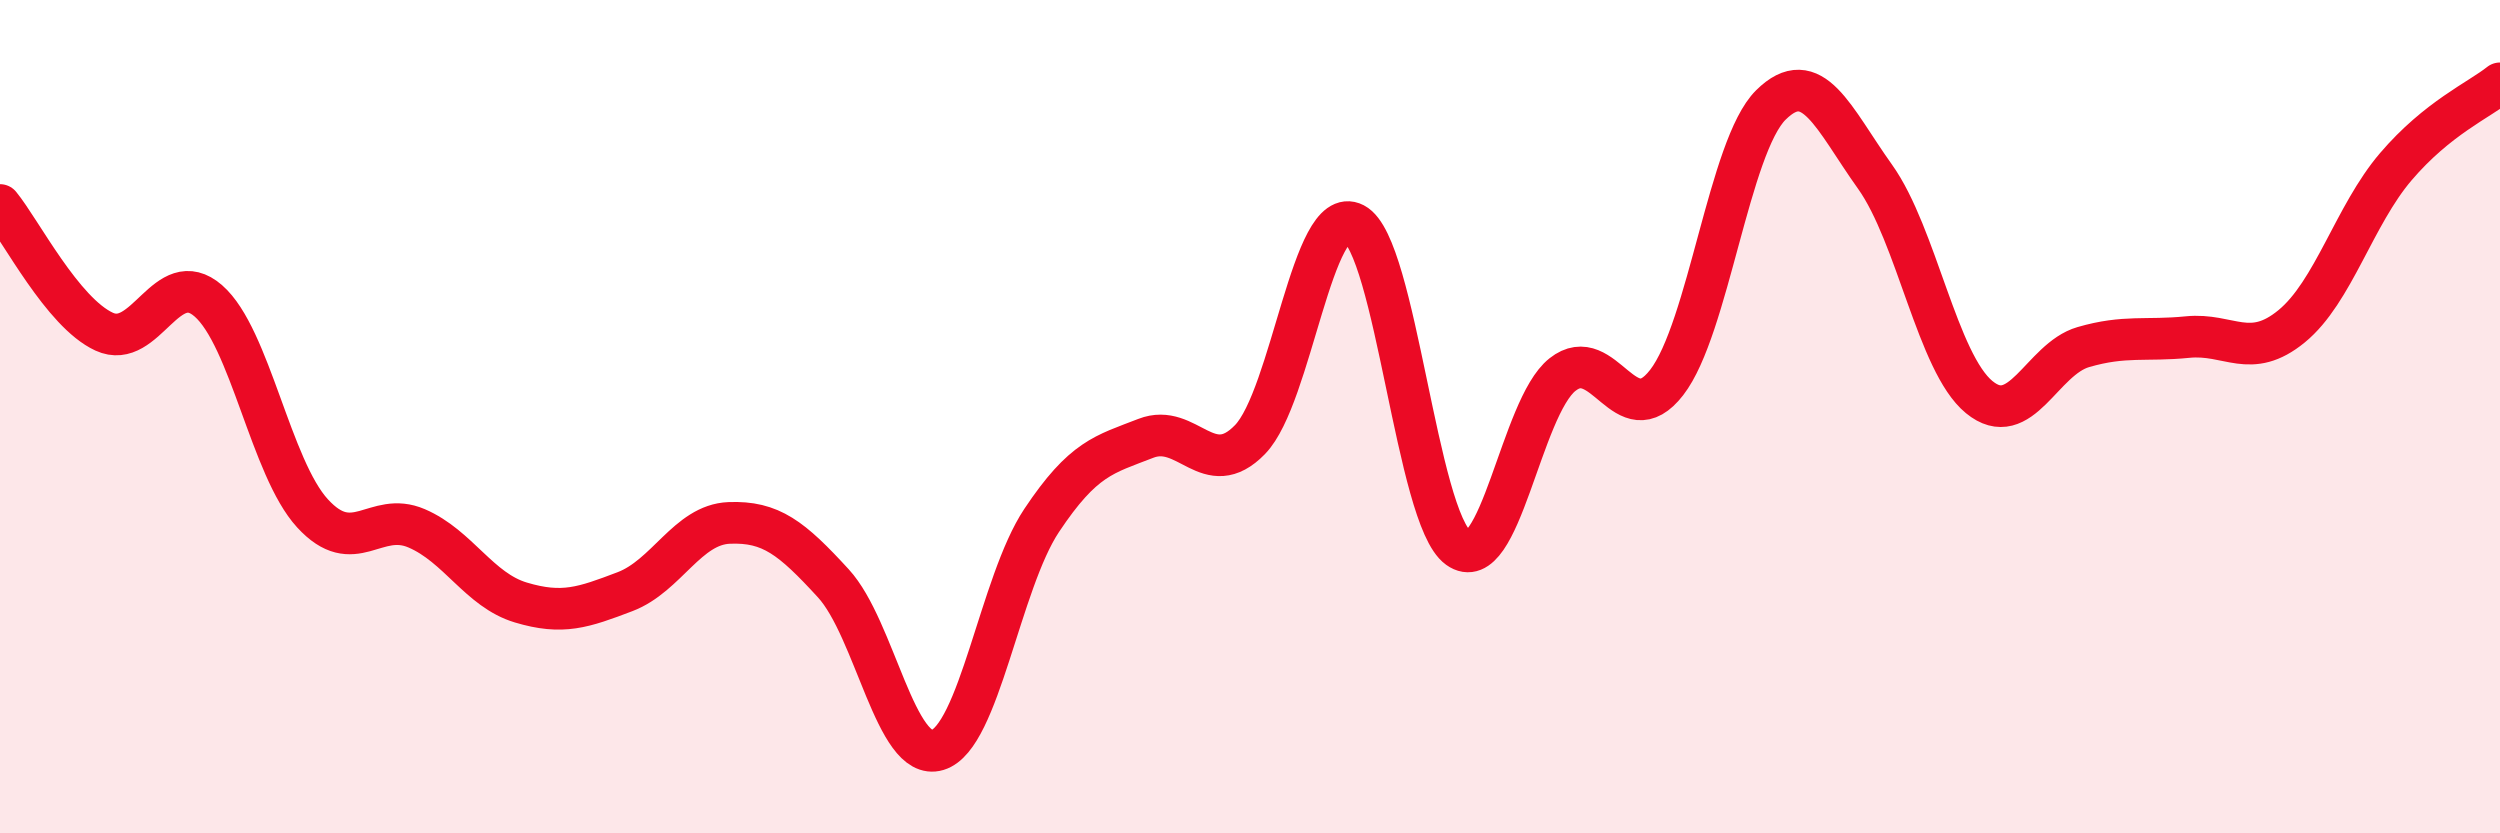
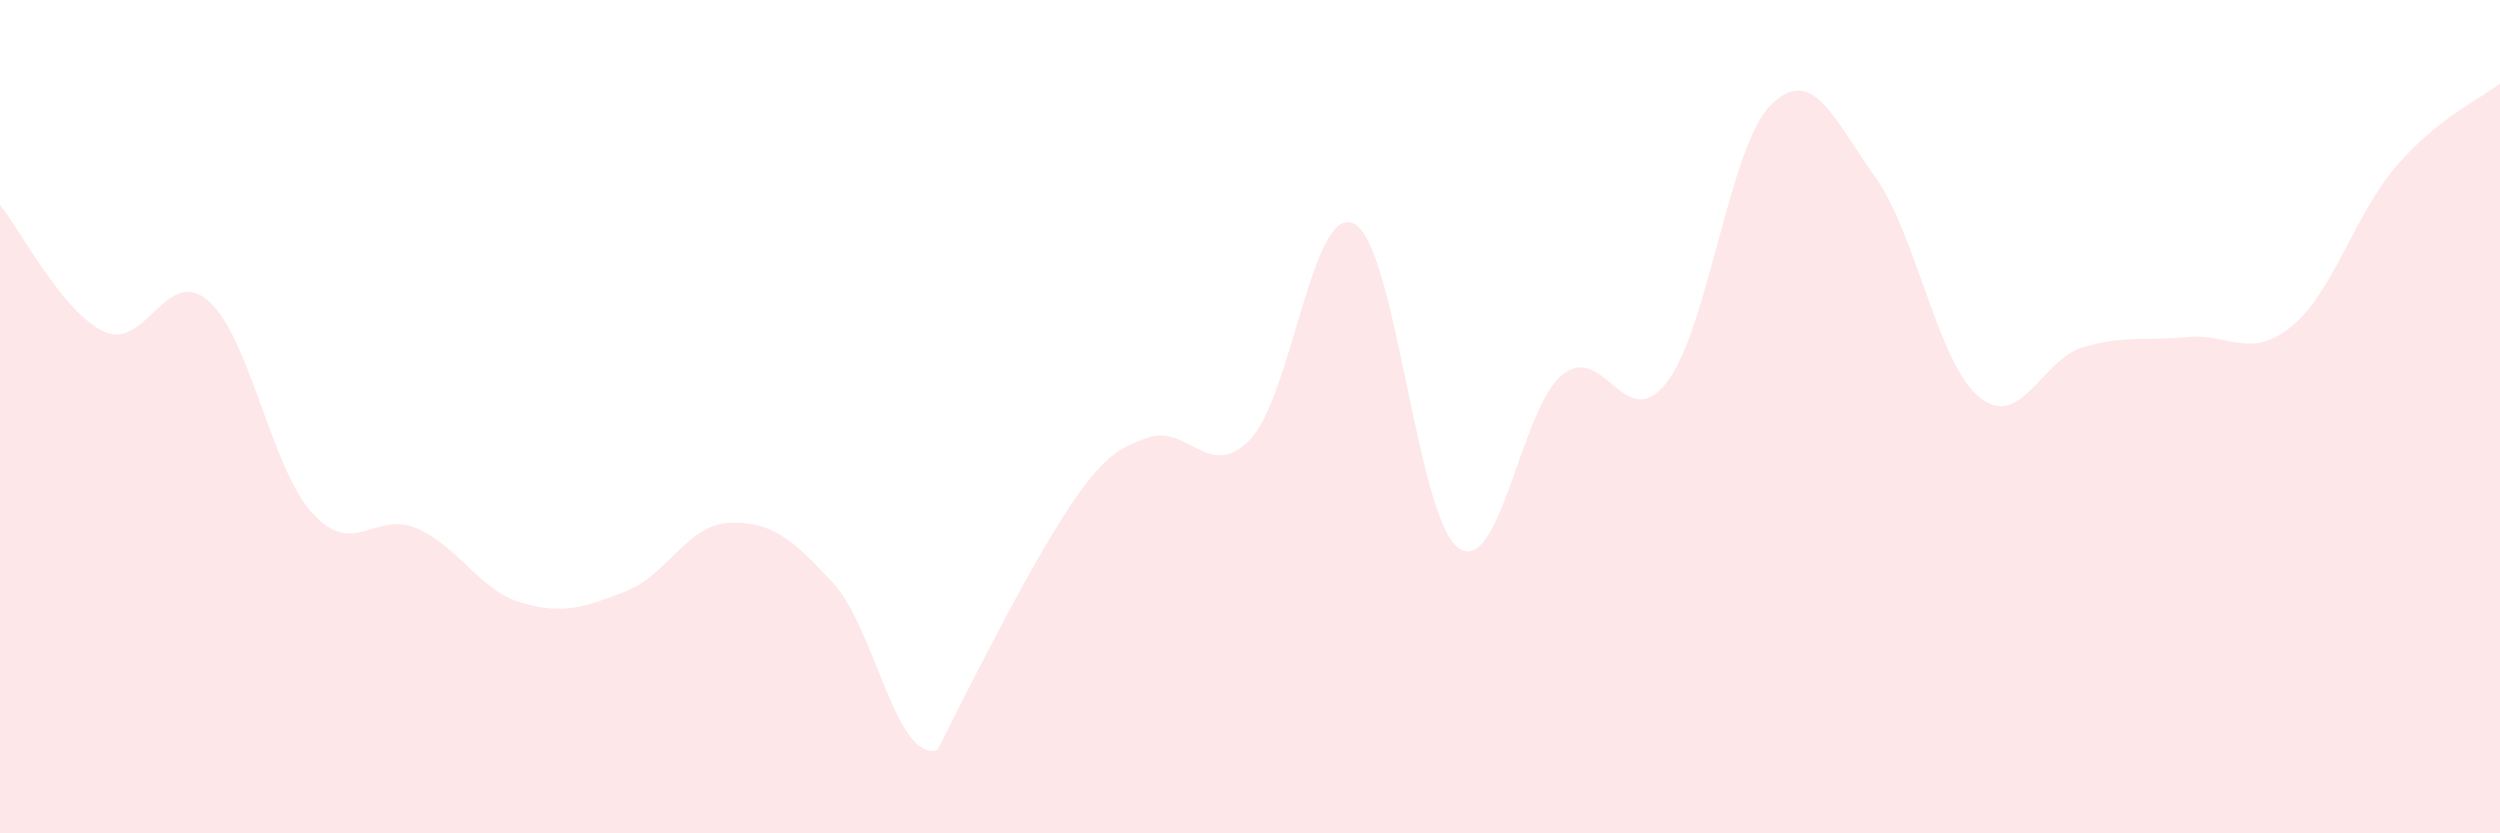
<svg xmlns="http://www.w3.org/2000/svg" width="60" height="20" viewBox="0 0 60 20">
-   <path d="M 0,4.92 C 0.5,5.53 1.5,7.5 2.5,7.96 C 3.5,8.42 4,6.35 5,7.22 C 6,8.09 6.5,11.23 7.5,12.32 C 8.5,13.41 9,12.25 10,12.68 C 11,13.11 11.5,14.16 12.5,14.46 C 13.5,14.76 14,14.58 15,14.2 C 16,13.82 16.5,12.59 17.5,12.55 C 18.5,12.51 19,12.91 20,14 C 21,15.09 21.5,18.3 22.5,18 C 23.5,17.7 24,13.99 25,12.49 C 26,10.99 26.5,10.91 27.5,10.52 C 28.5,10.13 29,11.58 30,10.55 C 31,9.52 31.5,4.85 32.5,5.37 C 33.5,5.89 34,12.43 35,13.15 C 36,13.87 36.5,9.78 37.5,8.99 C 38.5,8.2 39,10.47 40,9.18 C 41,7.89 41.5,3.51 42.5,2.52 C 43.5,1.53 44,2.84 45,4.24 C 46,5.64 46.5,8.71 47.5,9.53 C 48.5,10.35 49,8.62 50,8.33 C 51,8.04 51.5,8.19 52.5,8.09 C 53.5,7.99 54,8.65 55,7.83 C 56,7.01 56.5,5.17 57.5,4 C 58.5,2.83 59.5,2.4 60,2L60 20L0 20Z" fill="#EB0A25" opacity="0.1" stroke-linecap="round" stroke-linejoin="round" />
-   <path d="M 0,4.92 C 0.5,5.53 1.5,7.5 2.5,7.96 C 3.5,8.42 4,6.35 5,7.22 C 6,8.09 6.5,11.23 7.5,12.32 C 8.5,13.41 9,12.25 10,12.68 C 11,13.11 11.5,14.16 12.5,14.46 C 13.5,14.76 14,14.58 15,14.2 C 16,13.82 16.5,12.59 17.5,12.55 C 18.5,12.51 19,12.91 20,14 C 21,15.09 21.5,18.3 22.5,18 C 23.5,17.7 24,13.99 25,12.49 C 26,10.99 26.5,10.91 27.5,10.52 C 28.5,10.13 29,11.58 30,10.55 C 31,9.52 31.5,4.85 32.5,5.37 C 33.5,5.89 34,12.43 35,13.15 C 36,13.87 36.5,9.78 37.5,8.99 C 38.5,8.2 39,10.47 40,9.18 C 41,7.89 41.5,3.51 42.5,2.52 C 43.5,1.53 44,2.84 45,4.24 C 46,5.64 46.5,8.71 47.5,9.53 C 48.5,10.35 49,8.62 50,8.33 C 51,8.04 51.5,8.19 52.5,8.09 C 53.5,7.99 54,8.65 55,7.83 C 56,7.01 56.5,5.17 57.5,4 C 58.5,2.83 59.5,2.4 60,2" stroke="#EB0A25" stroke-width="1" fill="none" stroke-linecap="round" stroke-linejoin="round" />
+   <path d="M 0,4.92 C 0.5,5.53 1.5,7.5 2.5,7.96 C 3.5,8.42 4,6.35 5,7.22 C 6,8.09 6.5,11.23 7.5,12.32 C 8.5,13.41 9,12.25 10,12.68 C 11,13.11 11.5,14.16 12.5,14.46 C 13.5,14.76 14,14.58 15,14.2 C 16,13.82 16.5,12.59 17.5,12.55 C 18.5,12.51 19,12.91 20,14 C 21,15.09 21.5,18.3 22.5,18 C 26,10.99 26.5,10.91 27.5,10.52 C 28.5,10.13 29,11.58 30,10.55 C 31,9.52 31.5,4.85 32.5,5.37 C 33.5,5.89 34,12.43 35,13.15 C 36,13.87 36.5,9.78 37.5,8.99 C 38.5,8.2 39,10.47 40,9.18 C 41,7.89 41.5,3.51 42.5,2.52 C 43.5,1.53 44,2.84 45,4.24 C 46,5.64 46.5,8.71 47.5,9.53 C 48.5,10.35 49,8.62 50,8.33 C 51,8.04 51.5,8.19 52.5,8.09 C 53.5,7.99 54,8.65 55,7.83 C 56,7.01 56.5,5.17 57.5,4 C 58.5,2.83 59.5,2.4 60,2L60 20L0 20Z" fill="#EB0A25" opacity="0.1" stroke-linecap="round" stroke-linejoin="round" />
</svg>